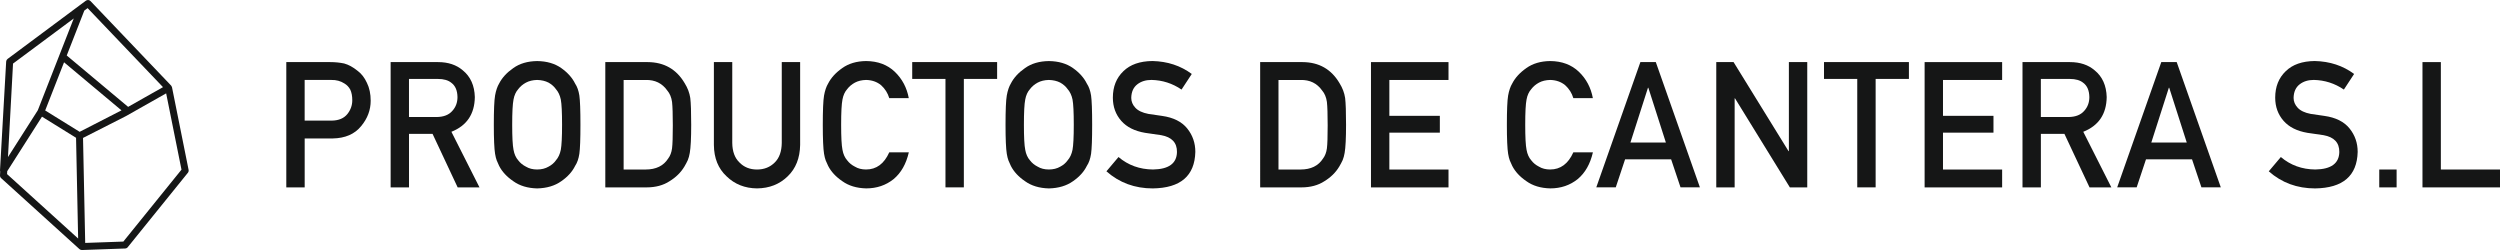
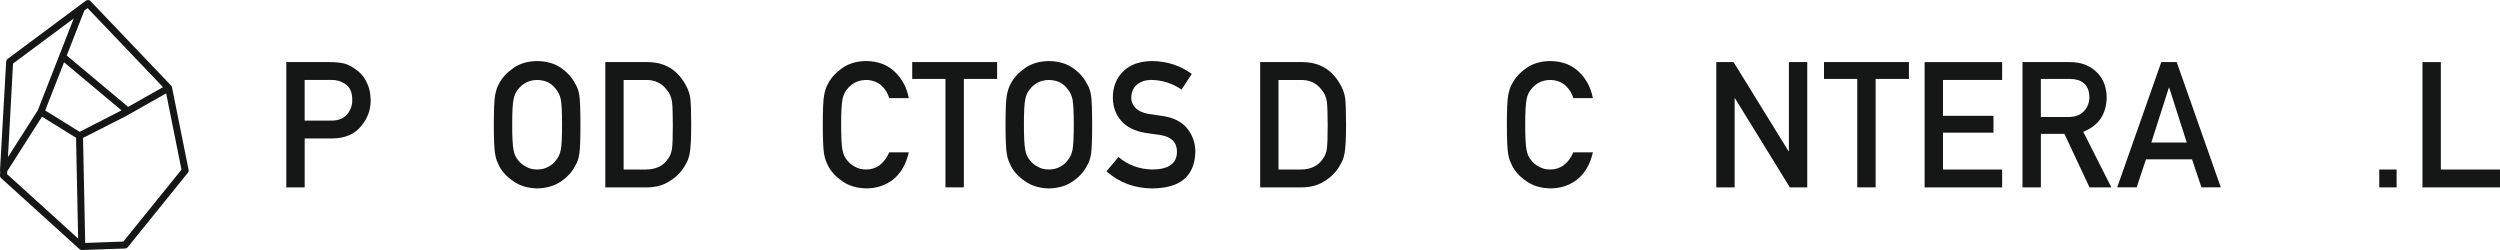
<svg xmlns="http://www.w3.org/2000/svg" id="Capa_2" data-name="Capa 2" viewBox="0 0 1093.87 109.39">
  <defs>
    <style>      .cls-1 {        fill: #151616;      }    </style>
  </defs>
  <g id="Capa_1-2" data-name="Capa 1">
    <g>
      <path class="cls-1" d="M75.26,38.18s-.03-.05-.03-.07c-.03-.12-.1-.23-.16-.34-.05-.09-.09-.19-.16-.27-.02-.02-.02-.04-.04-.06L39.6.47c-.53-.55-1.39-.63-2.01-.17l-2.88,2.13s0,0,0,0h0S3.31,25.79,3.31,25.79c0,0,0,.01-.01.02-.11.09-.2.2-.29.32-.04.05-.08.09-.11.14,0,.01-.02.02-.02.04-.04.08-.05.17-.08.25-.03.1-.07.2-.08.3,0,.02-.02.04-.02.07L0,74.54c-.01.2.03.4.09.58l-.09,1.61c-.03.46.16.91.5,1.22l34.27,31.05c.09.08.19.12.29.18.06.03.11.08.18.11.18.07.36.11.55.11.02,0,.04,0,.05,0l18.91-.67c.44-.01.85-.22,1.13-.56l26.33-32.58c.28-.35.4-.81.31-1.26l-7.26-36.14ZM28.03,27.26l11.75,9.84,13.37,11.19-18.3,9.39-15.08-9.34,8.25-21.08ZM16.82,47.53l-.29.74-13.04,20.45,2.21-40.9,26.57-19.75-15.45,39.47ZM38.33,3.55l32.99,34.58-8.32,4.7-6.94,3.93-26.86-22.48,7.69-19.65,1.44-1.07ZM3.16,74.91l15.21-23.86,5.41,3.35,9.5,5.89.91,44.08L3.09,76.18l.07-1.27ZM53.96,105.7l-16.68.59-.95-45.94,18.8-9.56,17.57-9.94,6.71,33.38-25.45,31.48Z" />
      <g>
        <path class="cls-1" d="M125.27,27.17h19.25c2.09,0,4.11.2,6.05.6,1.94.53,3.91,1.6,5.91,3.23,1.67,1.23,3.03,2.98,4.07,5.26,1.09,2.21,1.64,4.81,1.64,7.82,0,4.06-1.39,7.76-4.16,11.09-2.84,3.51-7,5.31-12.47,5.41h-12.25v21.4h-8.04V27.17ZM133.31,52.77h11.93c2.99-.05,5.24-1.01,6.75-2.87,1.44-1.81,2.15-3.83,2.15-6.04,0-1.84-.29-3.39-.88-4.65-.61-1.13-1.46-2.03-2.55-2.68-1.65-1.08-3.58-1.6-5.77-1.55h-11.64v17.79Z" />
-         <path class="cls-1" d="M170.92,27.17h20.75c4.42,0,8.03,1.2,10.83,3.61,3.36,2.73,5.12,6.63,5.26,11.69-.1,7.45-3.51,12.51-10.25,15.19l12.29,24.33h-9.55l-10.99-23.43h-10.3v23.43h-8.04V27.17ZM178.96,51.2h12.19c3.02-.05,5.28-.95,6.79-2.71,1.48-1.63,2.23-3.64,2.23-6.03-.05-2.86-.94-4.94-2.67-6.22-1.36-1.13-3.33-1.7-5.92-1.7h-12.63v16.66Z" />
        <path class="cls-1" d="M216.07,54.58c0-6.38.18-10.65.55-12.81.39-2.16.98-3.91,1.78-5.24,1.29-2.52,3.35-4.77,6.19-6.74,2.79-2,6.27-3.02,10.45-3.07,4.22.05,7.74,1.08,10.56,3.08,2.79,1.98,4.8,4.24,6.04,6.77.9,1.33,1.52,3.07,1.86,5.23.31,2.16.47,6.42.47,12.78s-.16,10.5-.47,12.71c-.34,2.21-.96,3.97-1.86,5.3-1.24,2.53-3.25,4.76-6.04,6.69-2.82,2.01-6.33,3.06-10.56,3.16-4.17-.1-7.66-1.15-10.45-3.16-2.84-1.93-4.9-4.16-6.19-6.69-.39-.83-.74-1.62-1.05-2.37-.29-.78-.54-1.75-.73-2.93-.36-2.21-.55-6.44-.55-12.71ZM224.11,54.58c0,5.4.19,9.05.58,10.96.34,1.91,1.03,3.46,2.08,4.63.85,1.13,1.97,2.05,3.36,2.75,1.36.83,2.99,1.24,4.89,1.24s3.59-.41,5-1.24c1.34-.7,2.41-1.62,3.21-2.75,1.05-1.18,1.76-2.72,2.15-4.63.36-1.91.55-5.56.55-10.96s-.18-9.08-.55-11.04c-.39-1.86-1.11-3.38-2.15-4.56-.8-1.13-1.87-2.07-3.21-2.83-1.41-.73-3.08-1.12-5-1.17-1.9.05-3.53.44-4.89,1.17-1.39.75-2.5,1.7-3.36,2.83-1.05,1.18-1.74,2.7-2.08,4.56-.39,1.96-.58,5.64-.58,11.04Z" />
        <path class="cls-1" d="M264.84,27.17h18.58c7.19.05,12.58,3.13,16.17,9.25,1.29,2.06,2.1,4.21,2.44,6.47.27,2.26.4,6.15.4,11.69,0,5.89-.21,10-.62,12.33-.19,1.18-.49,2.23-.87,3.16-.41.9-.91,1.84-1.49,2.82-1.55,2.58-3.72,4.71-6.48,6.39-2.74,1.8-6.11,2.71-10.09,2.71h-18.03V27.17ZM272.88,74.17h9.63c4.52,0,7.8-1.6,9.84-4.79.9-1.18,1.47-2.67,1.71-4.48.22-1.78.33-5.12.33-10.02s-.11-8.19-.33-10.25c-.29-2.06-.98-3.73-2.08-5.01-2.24-3.19-5.4-4.73-9.48-4.63h-9.63v39.18Z" />
-         <path class="cls-1" d="M312.36,27.17h8.04v35.37c.05,3.74,1.09,6.58,3.14,8.54,1.99,2.06,4.56,3.09,7.69,3.09s5.73-1.03,7.77-3.09c1.99-1.96,3.01-4.8,3.06-8.54V27.17h8.04v36.24c-.1,5.77-1.91,10.34-5.43,13.72-3.55,3.48-8.03,5.25-13.44,5.3-5.32-.05-9.76-1.82-13.33-5.29-3.64-3.38-5.49-7.95-5.54-13.71V27.17Z" />
        <path class="cls-1" d="M397.65,66.67c-1.17,5.08-3.39,8.98-6.67,11.71-3.38,2.7-7.37,4.05-11.99,4.05-4.17-.1-7.66-1.15-10.45-3.16-2.84-1.93-4.9-4.16-6.19-6.69-.39-.83-.74-1.62-1.06-2.37-.29-.78-.54-1.75-.73-2.93-.36-2.21-.55-6.44-.55-12.71s.18-10.63.55-12.78c.39-2.16.98-3.9,1.78-5.23,1.29-2.53,3.35-4.79,6.19-6.77,2.79-2,6.28-3.03,10.45-3.08,5.12.05,9.3,1.61,12.53,4.69,3.23,3.1,5.27,6.95,6.12,11.53h-8.54c-.66-2.21-1.85-4.09-3.57-5.65-1.8-1.48-3.99-2.25-6.57-2.3-1.9.05-3.53.44-4.89,1.17-1.39.75-2.5,1.7-3.36,2.83-1.05,1.18-1.74,2.7-2.08,4.56-.39,1.96-.58,5.64-.58,11.04s.19,9.05.58,10.96c.34,1.91,1.03,3.45,2.08,4.63.85,1.13,1.97,2.05,3.36,2.75,1.36.83,2.99,1.24,4.89,1.24,4.52,0,7.91-2.5,10.14-7.5h8.53Z" />
        <path class="cls-1" d="M413.69,34.53h-14.55v-7.37h37.15v7.37h-14.56v47.45h-8.04v-47.45Z" />
        <path class="cls-1" d="M439.97,54.58c0-6.38.18-10.65.55-12.81.39-2.16.98-3.91,1.78-5.24,1.29-2.52,3.35-4.77,6.19-6.74,2.79-2,6.27-3.02,10.45-3.07,4.22.05,7.74,1.08,10.56,3.08,2.79,1.98,4.8,4.24,6.04,6.77.9,1.33,1.52,3.07,1.86,5.23.31,2.16.47,6.42.47,12.78s-.16,10.5-.47,12.71c-.34,2.21-.96,3.97-1.86,5.3-1.24,2.53-3.25,4.76-6.04,6.69-2.82,2.01-6.33,3.06-10.56,3.16-4.17-.1-7.66-1.15-10.45-3.16-2.84-1.93-4.9-4.16-6.19-6.69-.39-.83-.74-1.62-1.05-2.37-.29-.78-.54-1.75-.73-2.93-.36-2.21-.55-6.44-.55-12.71ZM448.01,54.58c0,5.4.19,9.05.58,10.96.34,1.91,1.03,3.46,2.08,4.63.85,1.13,1.97,2.05,3.36,2.75,1.36.83,2.99,1.24,4.89,1.24s3.59-.41,5-1.24c1.34-.7,2.41-1.62,3.21-2.75,1.05-1.18,1.76-2.72,2.15-4.63.36-1.91.55-5.56.55-10.96s-.18-9.08-.55-11.04c-.39-1.86-1.11-3.38-2.15-4.56-.8-1.13-1.87-2.07-3.21-2.83-1.41-.73-3.08-1.12-5-1.17-1.9.05-3.53.44-4.89,1.17-1.39.75-2.5,1.7-3.36,2.83-1.05,1.18-1.74,2.7-2.08,4.56-.39,1.96-.58,5.64-.58,11.04Z" />
        <path class="cls-1" d="M489.39,68.7c4.23,3.59,9.26,5.41,15.09,5.46,6.9-.1,10.4-2.65,10.5-7.64.05-4.09-2.26-6.55-6.92-7.38-2.14-.3-4.48-.64-7.03-1.02-4.57-.78-8.04-2.52-10.42-5.23-2.45-2.78-3.68-6.17-3.68-10.16,0-4.79,1.54-8.65,4.62-11.59,2.98-2.91,7.22-4.39,12.7-4.44,6.6.15,12.33,2.04,17.21,5.66l-4.48,6.83c-3.98-2.71-8.37-4.12-13.15-4.22-2.48,0-4.54.64-6.19,1.92-1.72,1.33-2.61,3.31-2.66,5.95,0,1.58.59,3.01,1.78,4.29,1.19,1.3,3.1,2.21,5.72,2.71,1.46.25,3.45.54,5.97.87,4.98.7,8.66,2.55,11.04,5.53,2.36,2.94,3.53,6.35,3.53,10.24-.27,10.49-6.48,15.8-18.63,15.96-7.86,0-14.62-2.49-20.27-7.48l5.28-6.25Z" />
        <path class="cls-1" d="M551.37,27.17h18.58c7.19.05,12.58,3.13,16.17,9.25,1.29,2.06,2.1,4.21,2.44,6.47.27,2.26.4,6.15.4,11.69,0,5.89-.21,10-.62,12.33-.19,1.18-.49,2.23-.87,3.16-.41.9-.91,1.84-1.49,2.82-1.55,2.58-3.72,4.71-6.48,6.39-2.74,1.8-6.11,2.71-10.09,2.71h-18.03V27.17ZM559.41,74.17h9.63c4.52,0,7.8-1.6,9.84-4.79.9-1.18,1.47-2.67,1.71-4.48.22-1.78.33-5.12.33-10.02s-.11-8.19-.33-10.25c-.29-2.06-.98-3.73-2.08-5.01-2.24-3.19-5.4-4.73-9.48-4.63h-9.63v39.18Z" />
-         <path class="cls-1" d="M599.87,27.17h33.92v7.82h-25.88v15.69h22.09v7.36h-22.09v16.14h25.88v7.82h-33.92V27.17Z" />
        <path class="cls-1" d="M696.97,66.67c-1.17,5.08-3.39,8.98-6.67,11.71-3.38,2.7-7.37,4.05-11.99,4.05-4.17-.1-7.66-1.15-10.45-3.16-2.84-1.93-4.9-4.16-6.19-6.69-.39-.83-.74-1.62-1.06-2.37-.29-.78-.54-1.75-.73-2.93-.36-2.21-.55-6.44-.55-12.71s.18-10.63.55-12.78c.39-2.16.98-3.9,1.78-5.23,1.29-2.53,3.35-4.79,6.19-6.77,2.79-2,6.28-3.03,10.45-3.08,5.12.05,9.3,1.61,12.53,4.69,3.23,3.1,5.27,6.95,6.12,11.53h-8.54c-.66-2.21-1.85-4.09-3.57-5.65-1.8-1.48-3.99-2.25-6.57-2.3-1.9.05-3.53.44-4.89,1.17-1.39.75-2.5,1.7-3.36,2.83-1.05,1.18-1.74,2.7-2.08,4.56-.39,1.96-.58,5.64-.58,11.04s.19,9.05.58,10.96c.34,1.91,1.03,3.45,2.08,4.63.85,1.13,1.97,2.05,3.36,2.75,1.36.83,2.99,1.24,4.89,1.24,4.52,0,7.91-2.5,10.14-7.5h8.53Z" />
-         <path class="cls-1" d="M731.19,69.72h-20.14l-4.08,12.26h-8.52l19.3-54.82h6.74l19.3,54.82h-8.48l-4.11-12.26ZM728.9,62.36l-7.68-23.98h-.15l-7.68,23.98h15.51Z" />
        <path class="cls-1" d="M750.94,27.17h7.58l24.05,38.97h.15V27.17h8.04v54.82h-7.61l-24.01-38.97h-.15v38.97h-8.04V27.17Z" />
        <path class="cls-1" d="M812.64,34.53h-14.55v-7.37h37.15v7.37h-14.56v47.45h-8.04v-47.45Z" />
        <path class="cls-1" d="M842.11,27.17h33.92v7.82h-25.88v15.69h22.09v7.36h-22.09v16.14h25.88v7.82h-33.92V27.17Z" />
        <path class="cls-1" d="M884.94,27.17h20.75c4.42,0,8.03,1.2,10.83,3.61,3.36,2.73,5.12,6.63,5.26,11.69-.1,7.45-3.51,12.51-10.25,15.19l12.29,24.33h-9.55l-10.99-23.43h-10.3v23.43h-8.04V27.17ZM892.98,51.2h12.19c3.02-.05,5.28-.95,6.79-2.71,1.48-1.63,2.23-3.64,2.23-6.03-.05-2.86-.94-4.94-2.67-6.22-1.36-1.13-3.33-1.7-5.92-1.7h-12.63v16.66Z" />
        <path class="cls-1" d="M959.11,69.72h-20.14l-4.08,12.26h-8.52l19.3-54.82h6.74l19.3,54.82h-8.48l-4.11-12.26ZM956.81,62.36l-7.68-23.98h-.15l-7.68,23.98h15.51Z" />
-         <path class="cls-1" d="M997.97,68.7c4.23,3.59,9.26,5.41,15.09,5.46,6.9-.1,10.4-2.65,10.5-7.64.05-4.09-2.26-6.55-6.92-7.38-2.14-.3-4.48-.64-7.03-1.02-4.57-.78-8.04-2.52-10.42-5.23-2.45-2.78-3.68-6.17-3.68-10.16,0-4.79,1.54-8.65,4.62-11.59,2.98-2.91,7.22-4.39,12.7-4.44,6.6.15,12.33,2.04,17.21,5.66l-4.48,6.83c-3.98-2.71-8.37-4.12-13.15-4.22-2.48,0-4.54.64-6.19,1.92-1.72,1.33-2.61,3.31-2.66,5.95,0,1.58.59,3.01,1.78,4.29,1.19,1.3,3.1,2.21,5.72,2.71,1.46.25,3.45.54,5.97.87,4.98.7,8.66,2.55,11.04,5.53,2.36,2.94,3.53,6.35,3.53,10.24-.27,10.49-6.48,15.8-18.63,15.96-7.86,0-14.62-2.49-20.27-7.48l5.28-6.25Z" />
        <path class="cls-1" d="M1041.04,74.17h7.59v7.82h-7.59v-7.82Z" />
        <path class="cls-1" d="M1059.95,27.17h8.04v47h25.88v7.82h-33.92V27.17Z" />
      </g>
    </g>
  </g>
</svg>